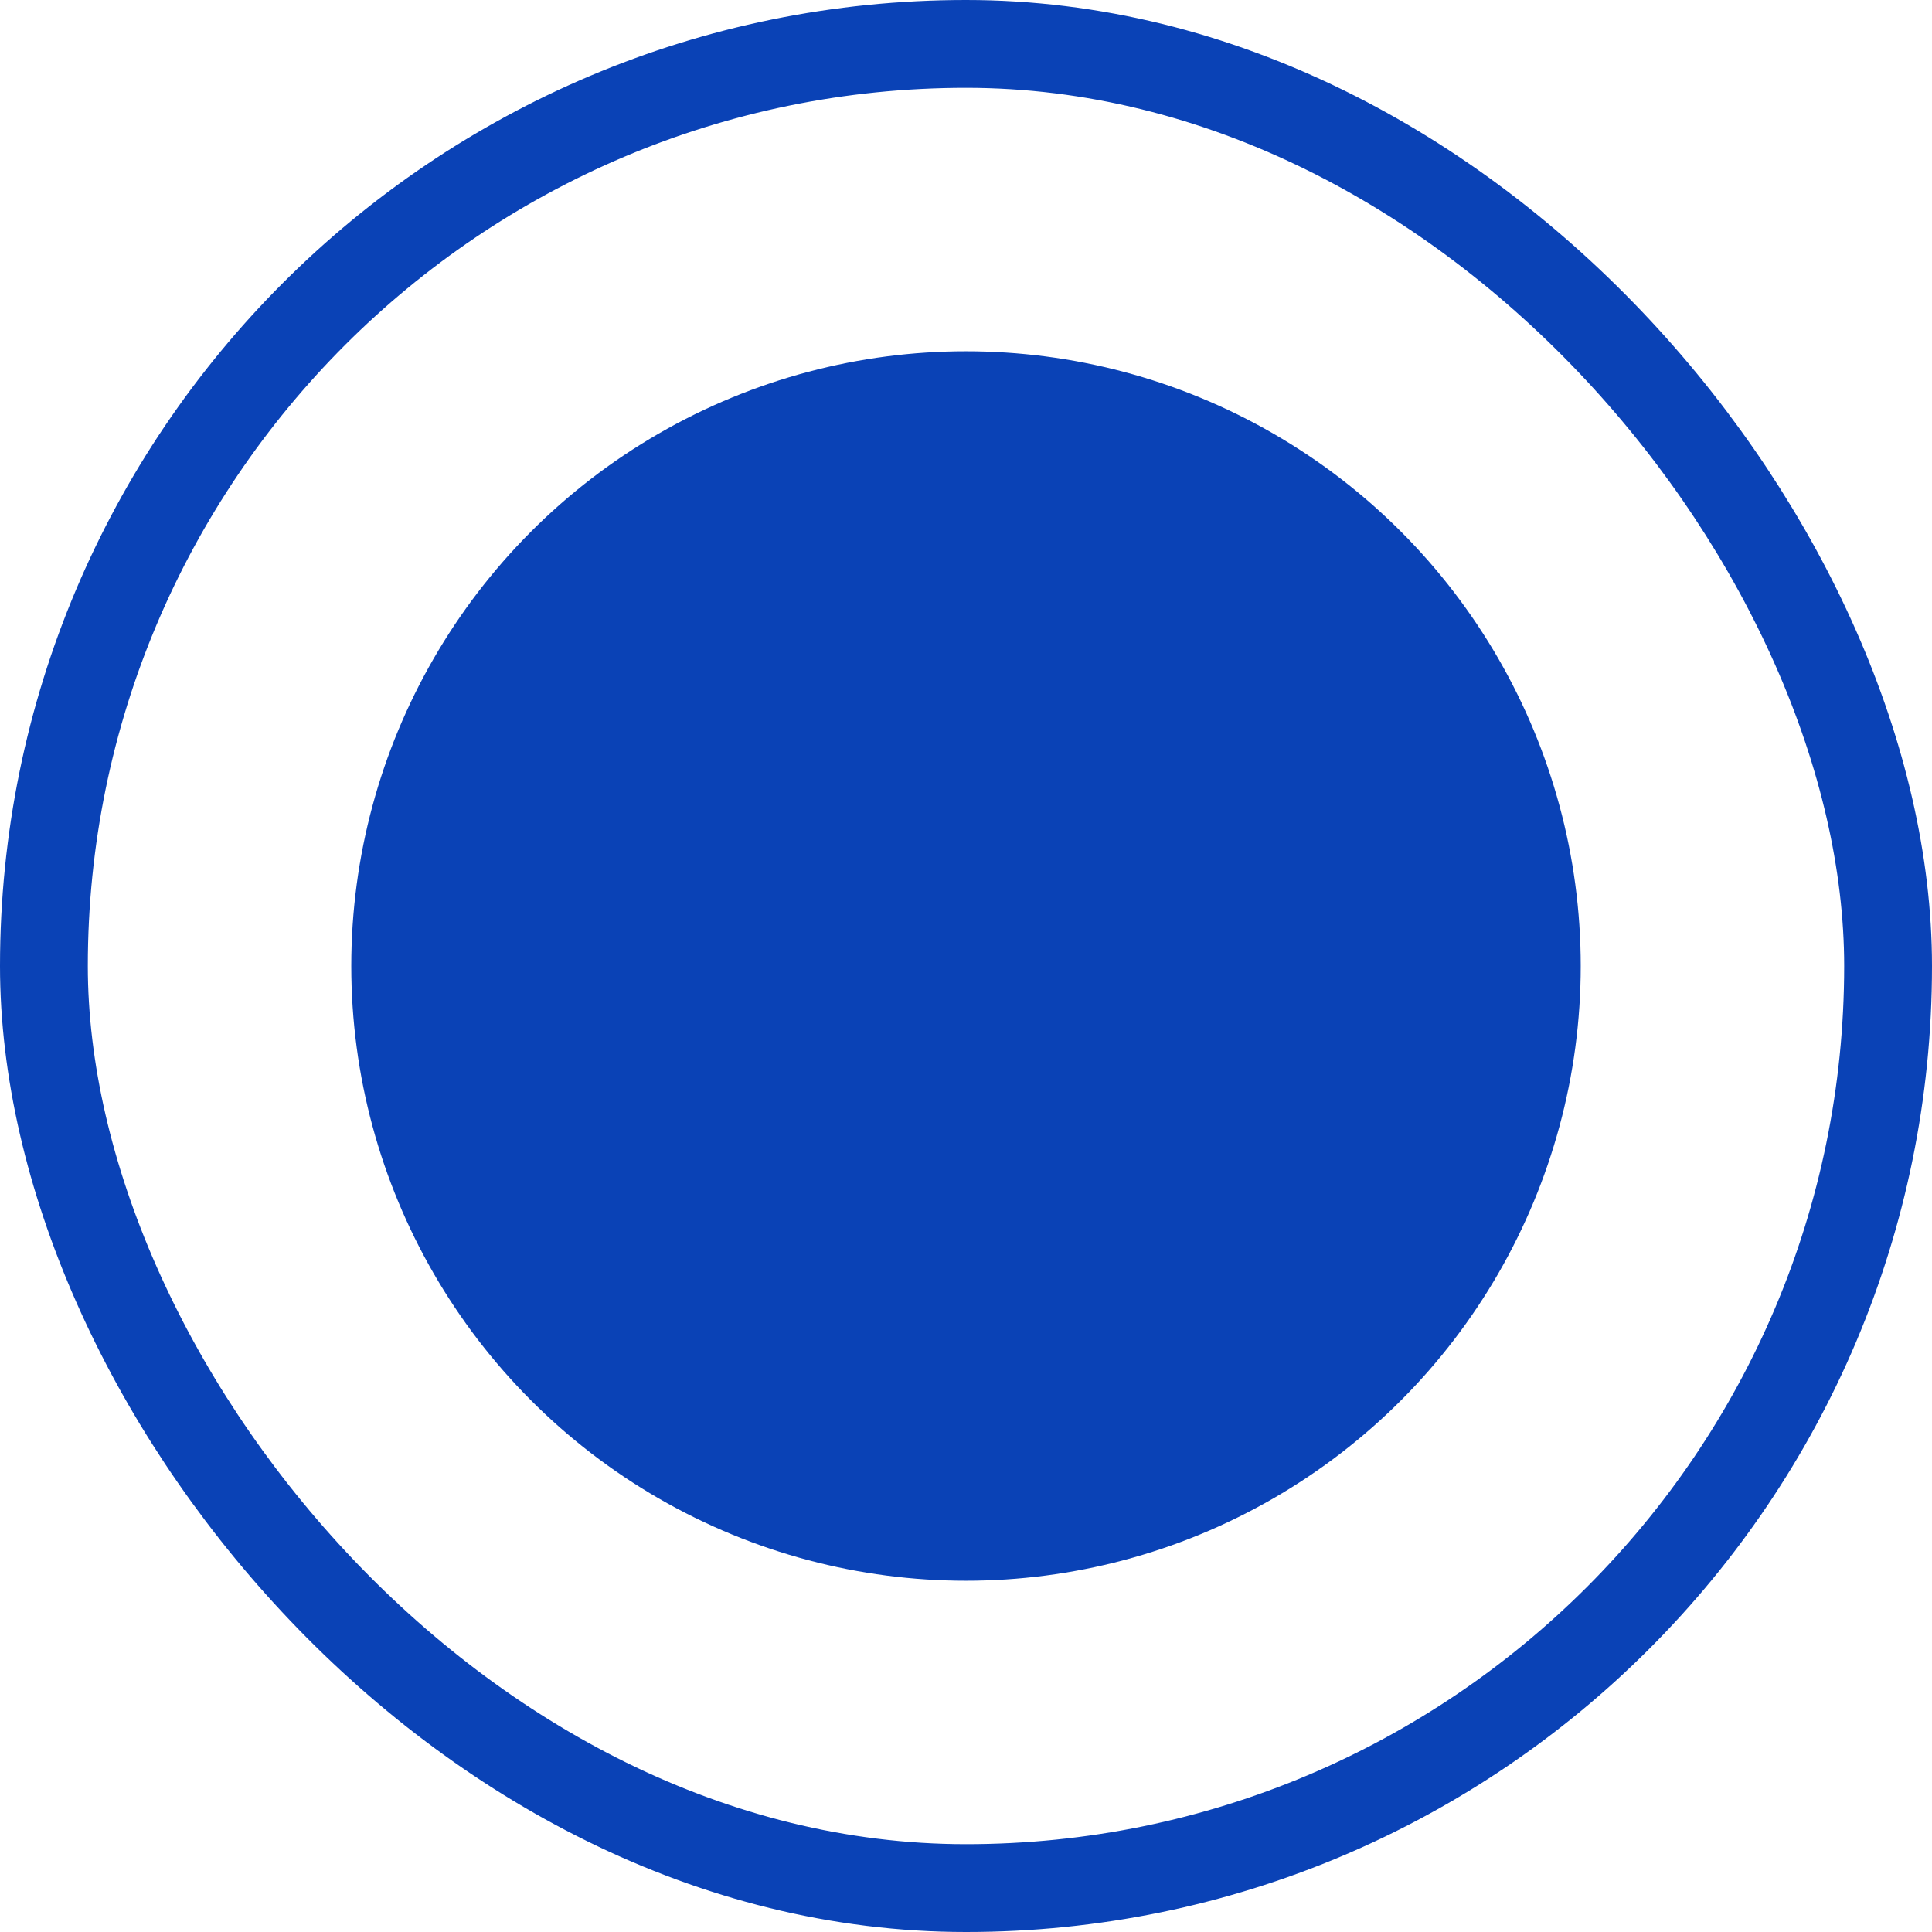
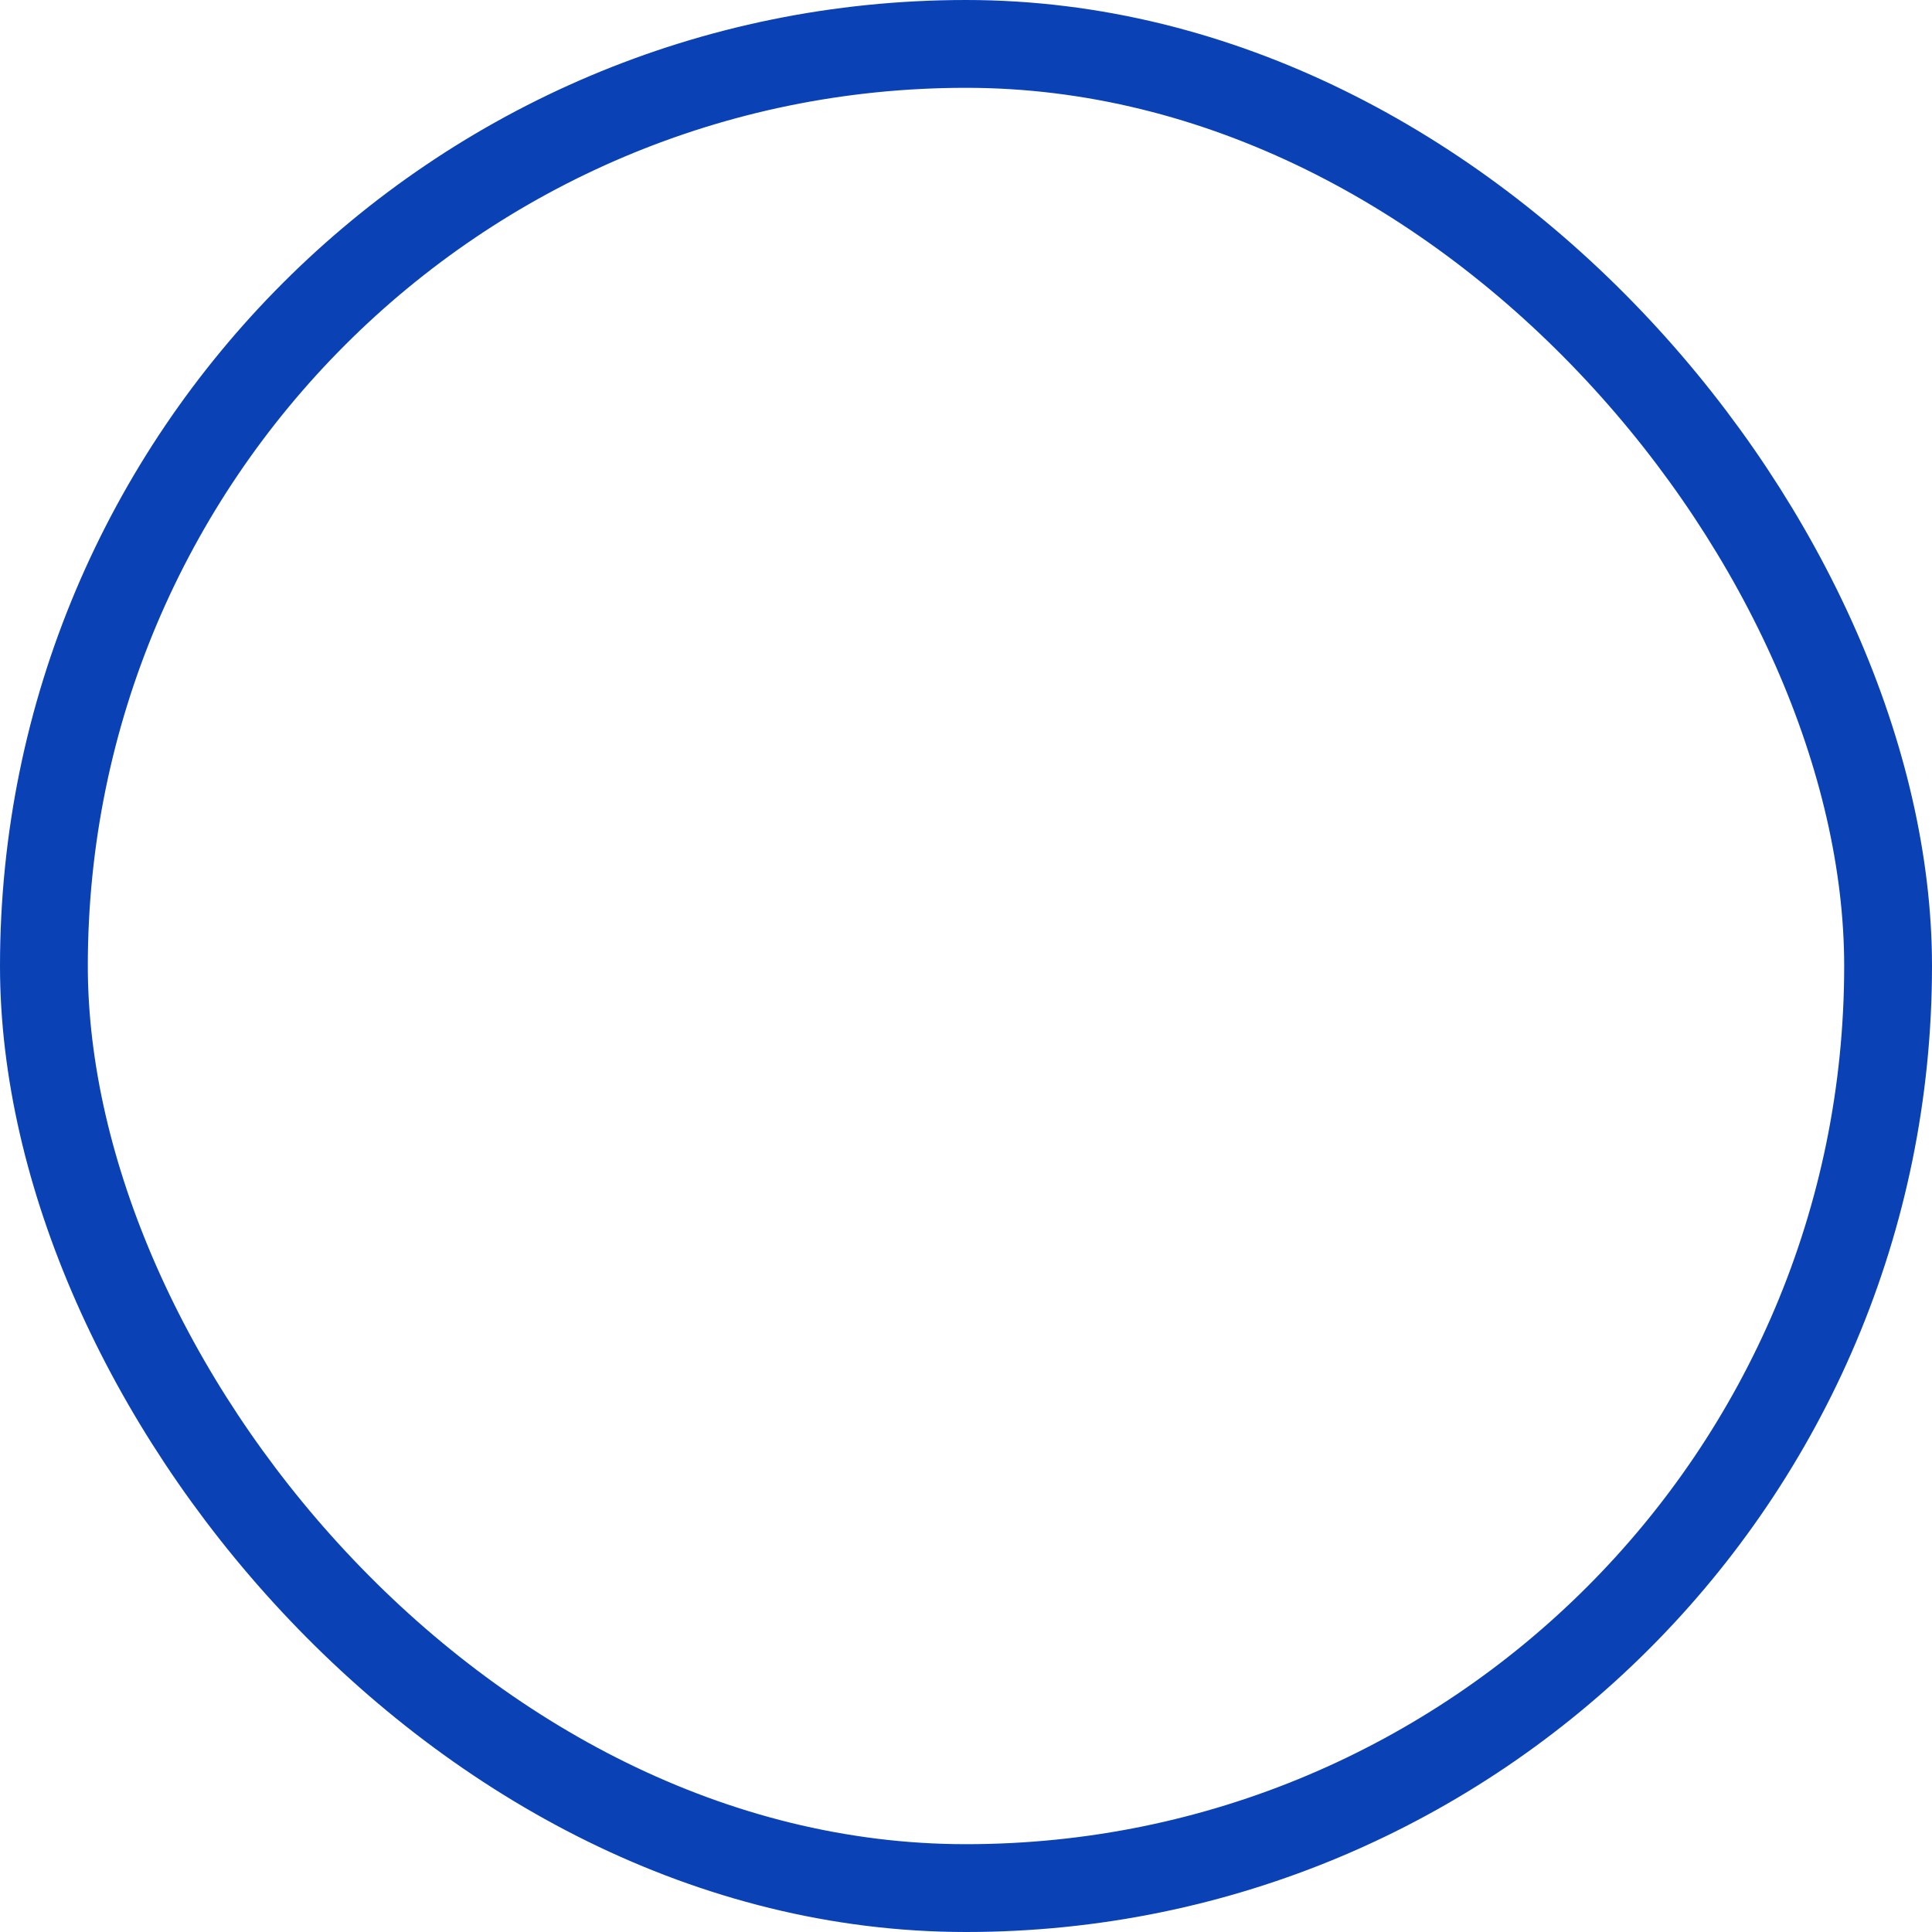
<svg xmlns="http://www.w3.org/2000/svg" width="22" height="22" viewBox="0 0 22 22" fill="none">
  <rect x="0.5" y="0.5" width="21" height="21" rx="10.5" stroke="#0A42B6" />
-   <circle cx="11" cy="11" r="7" fill="#0A42B6" />
</svg>